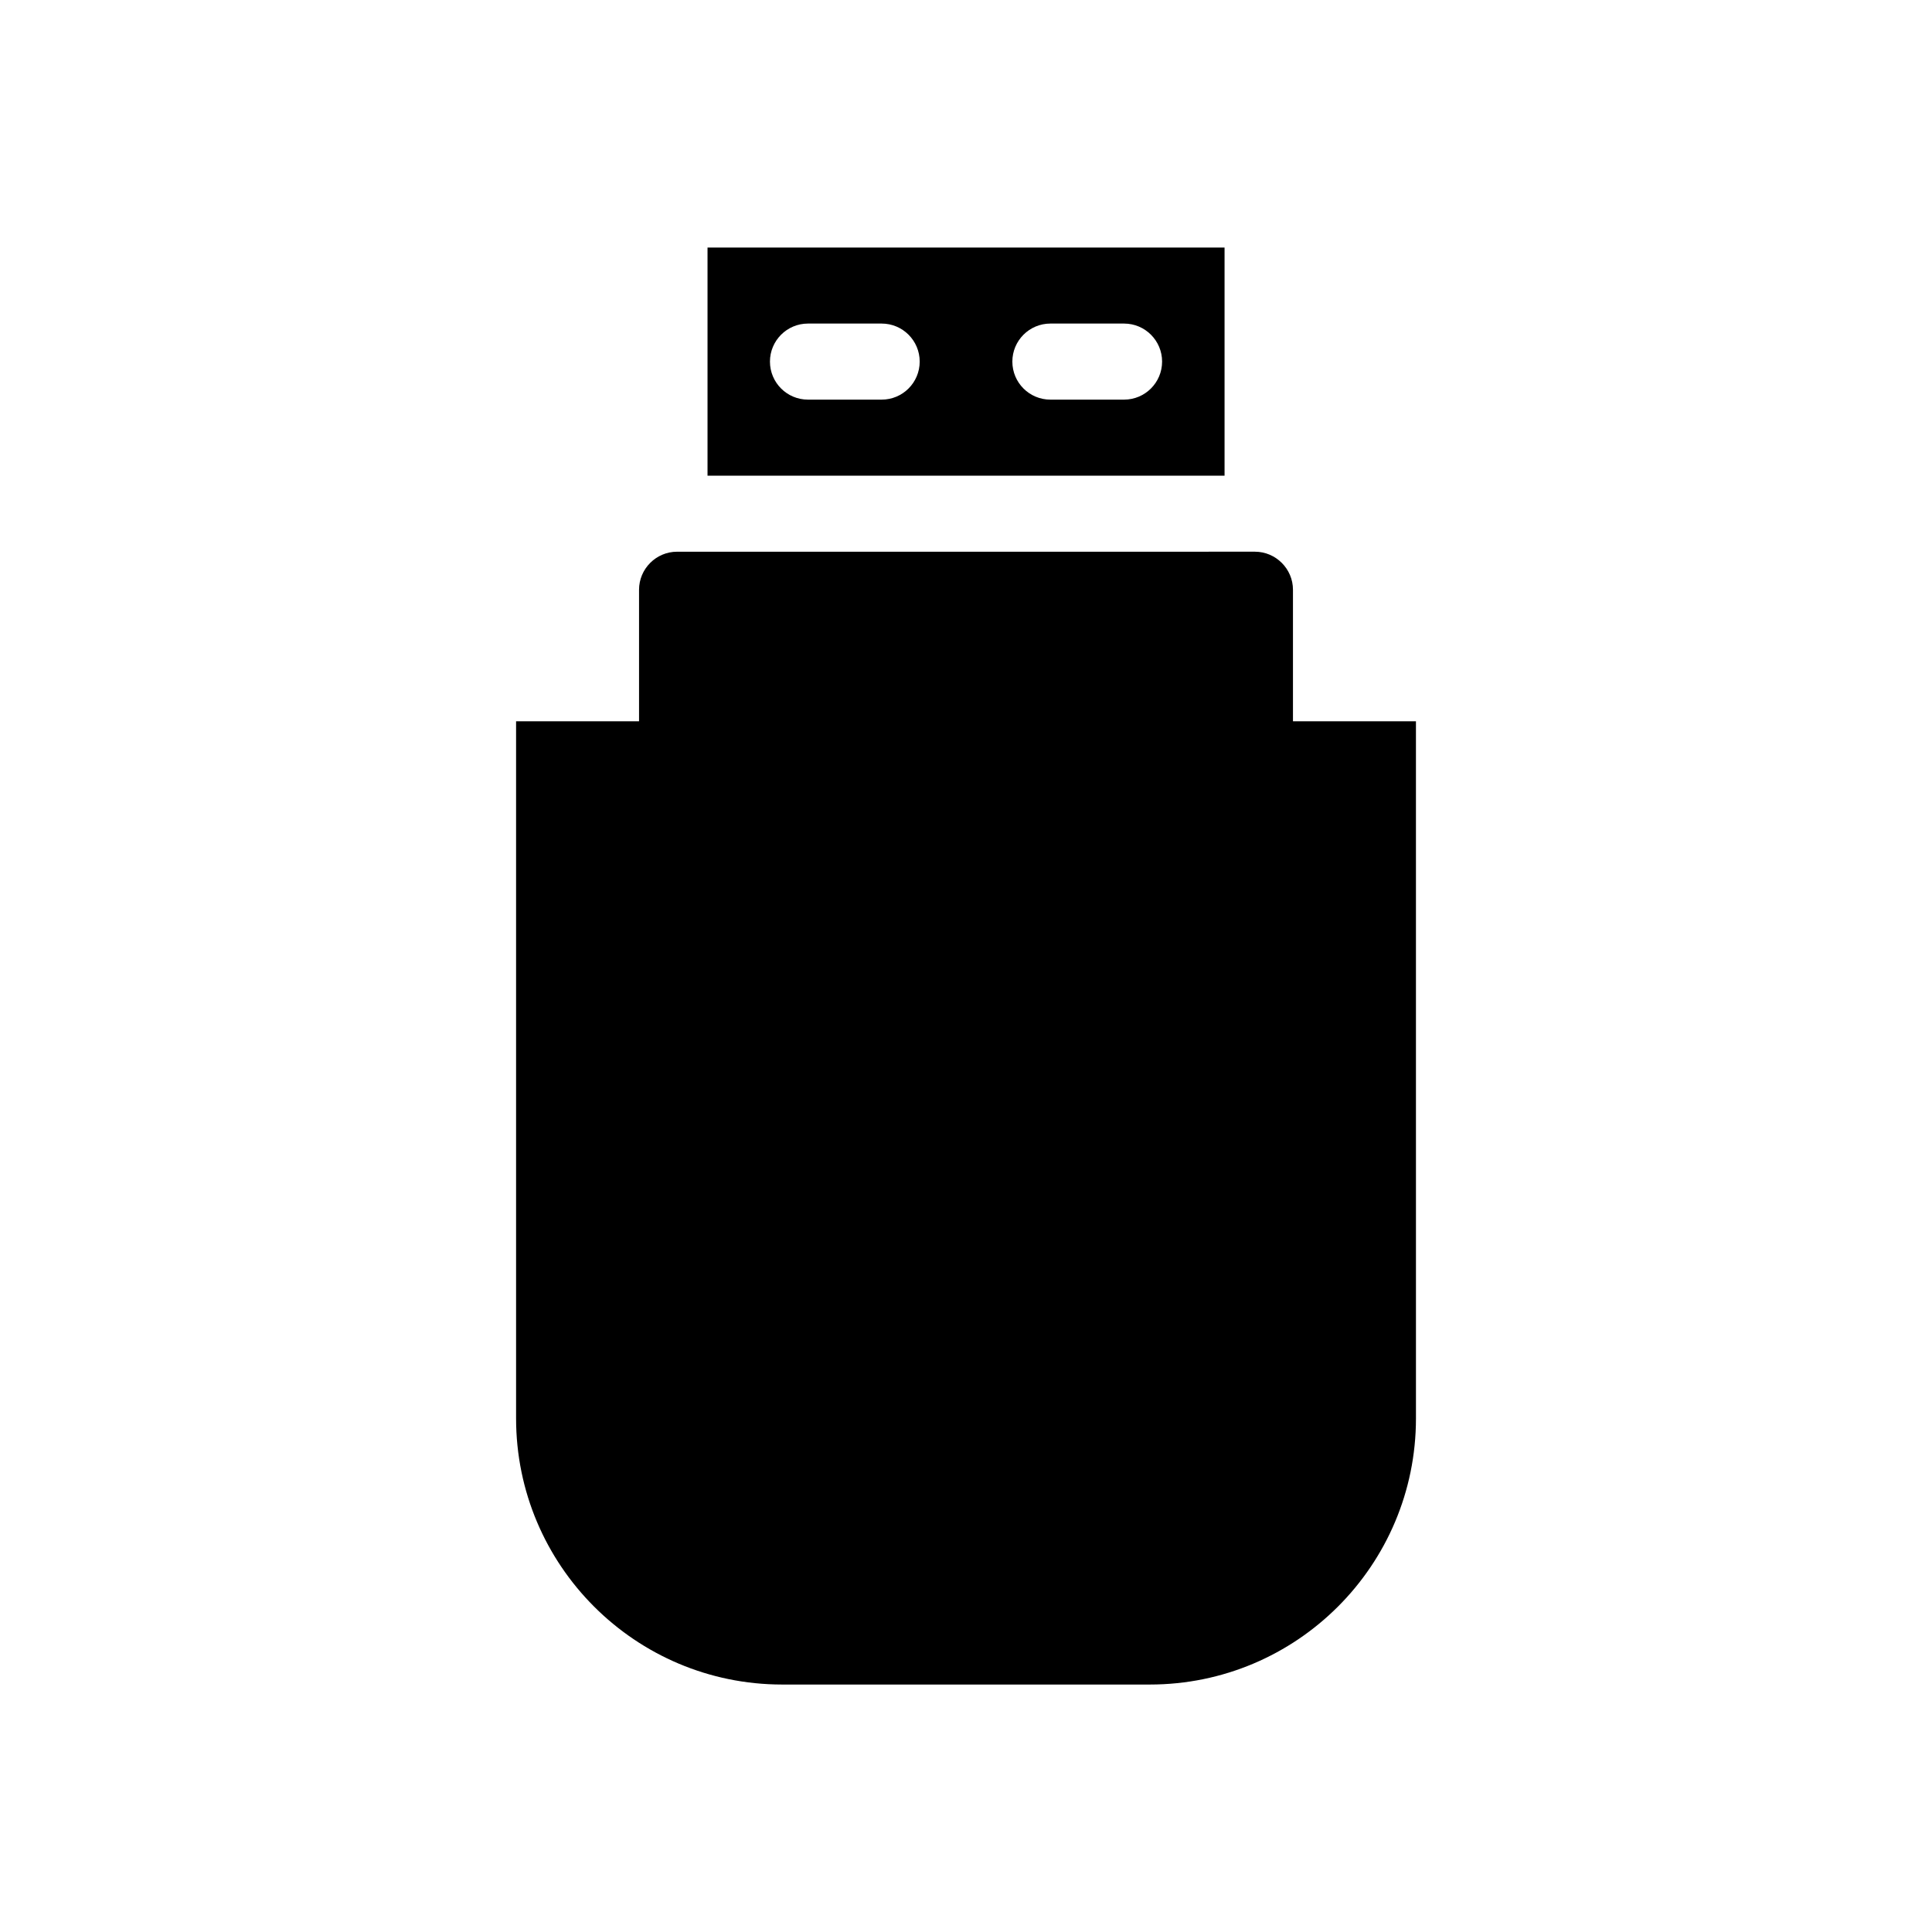
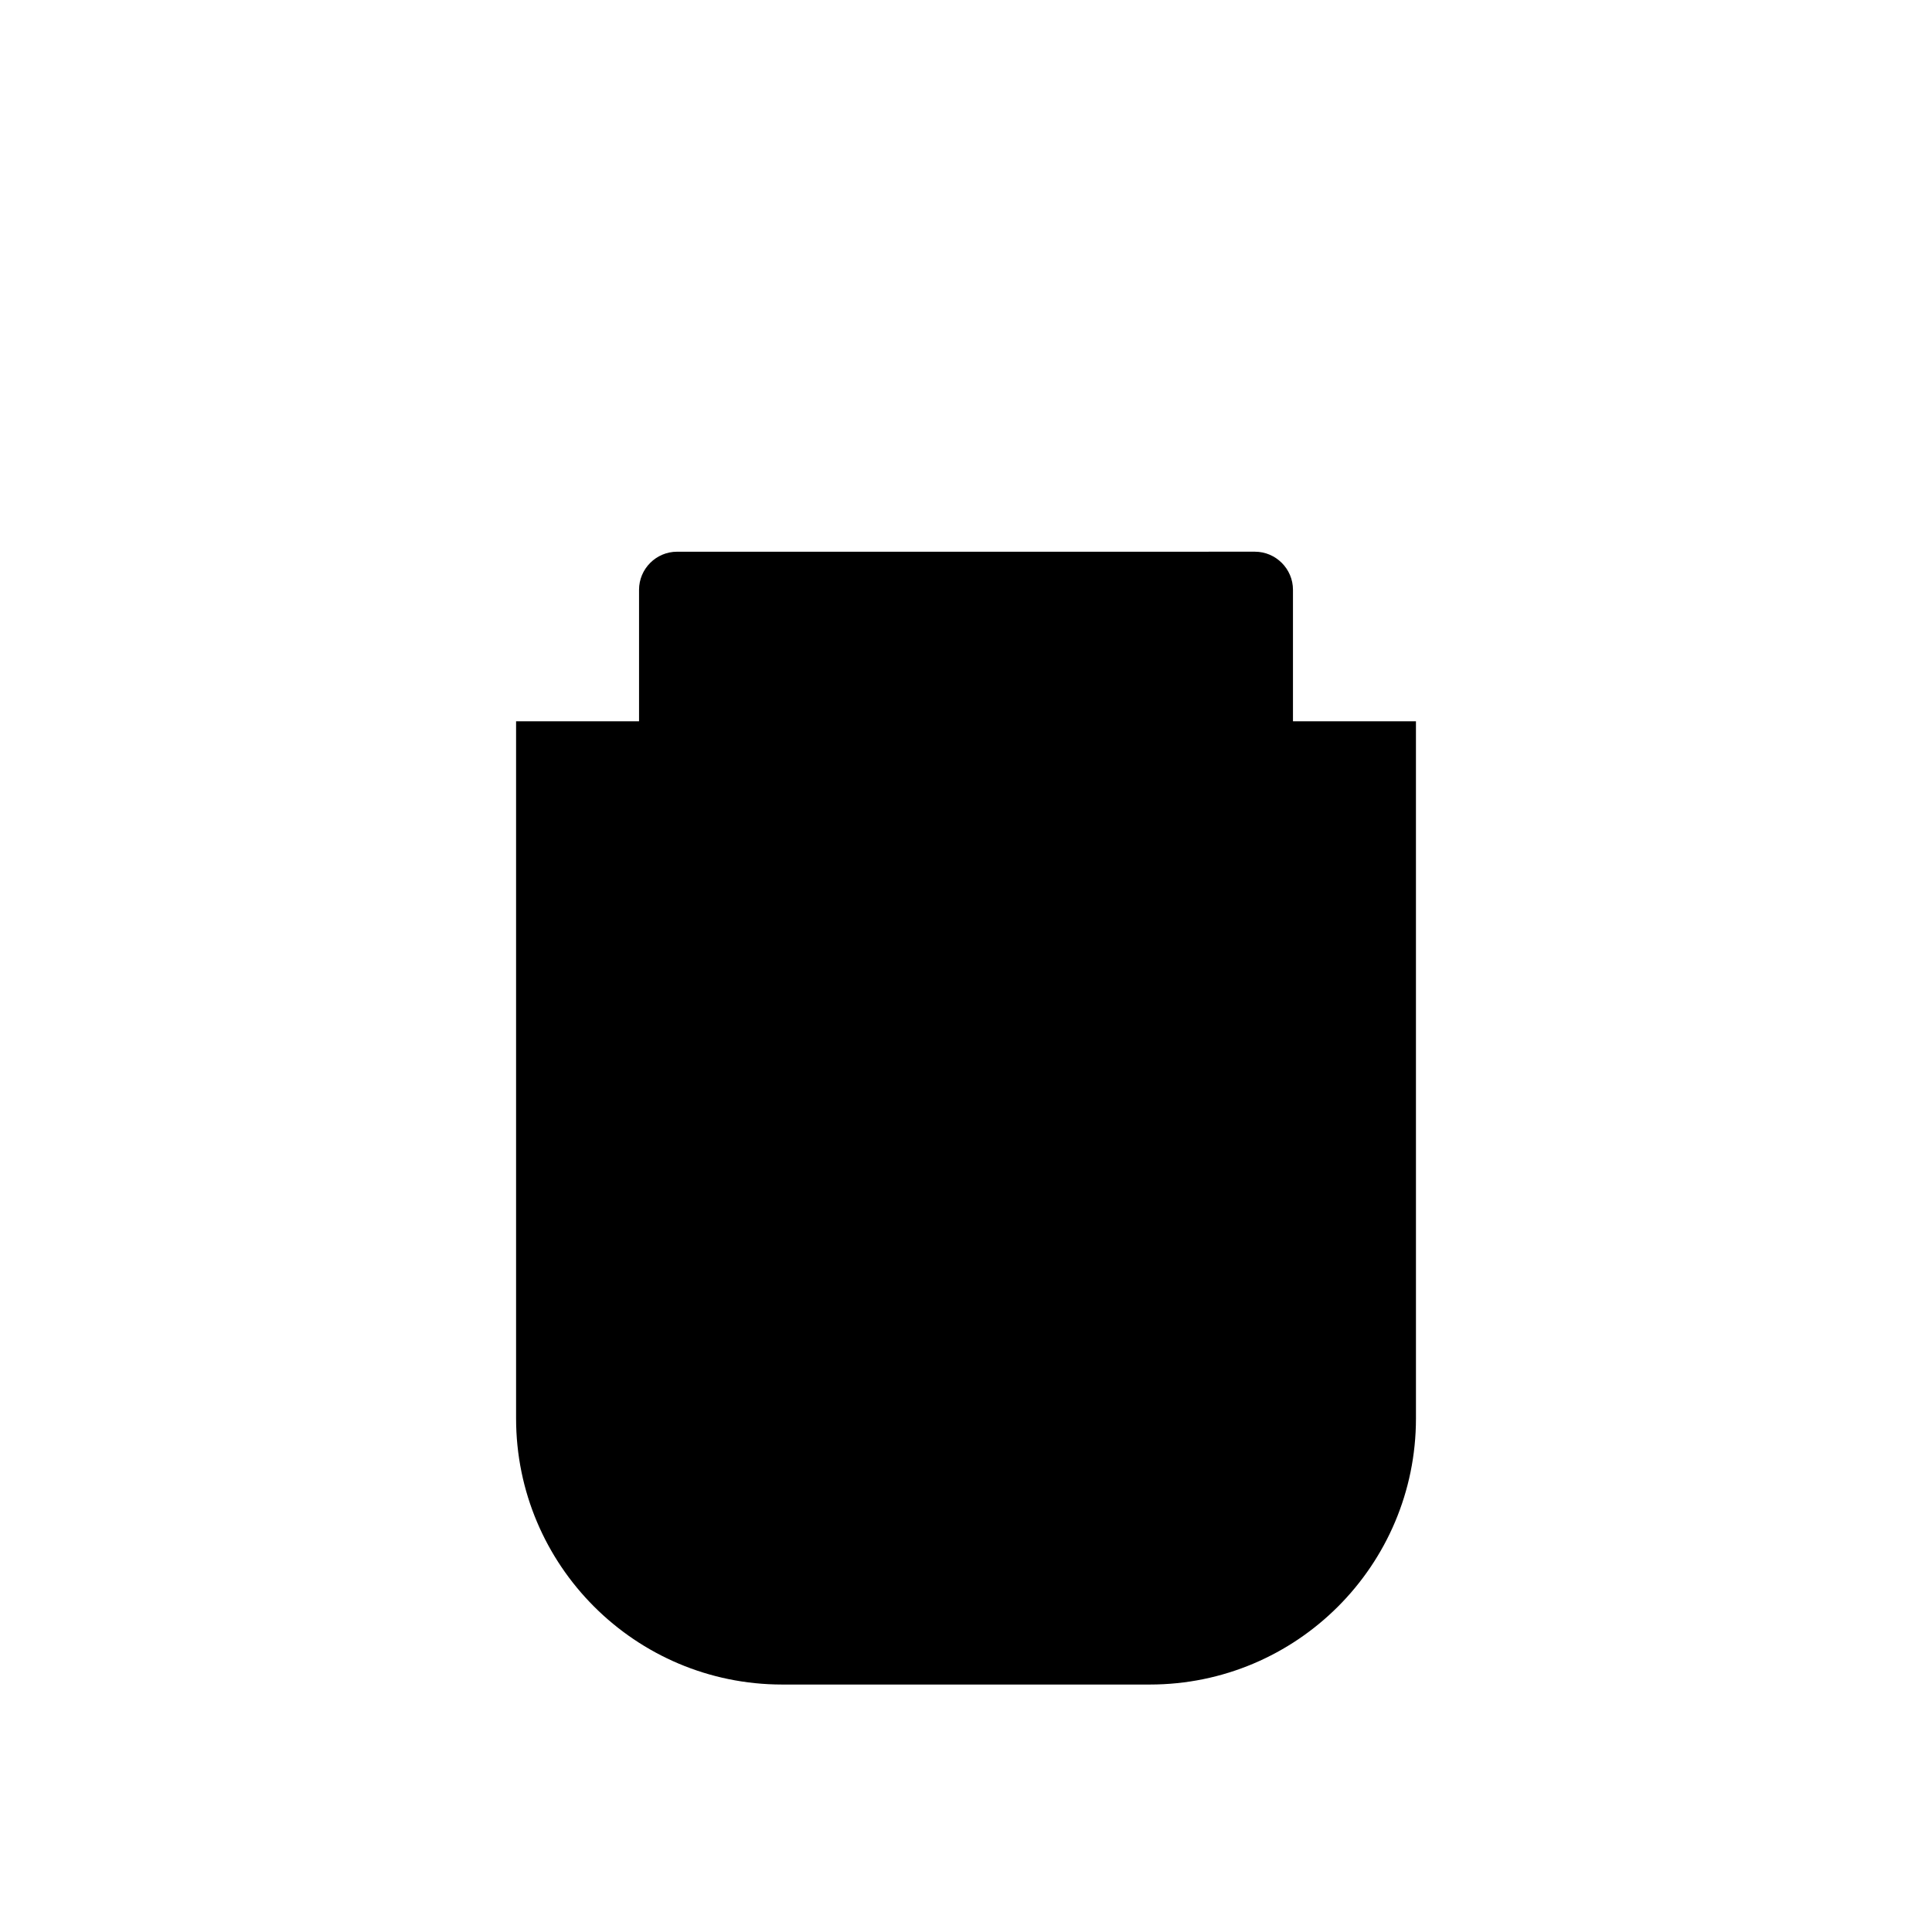
<svg xmlns="http://www.w3.org/2000/svg" fill="#000000" width="800px" height="800px" version="1.1" viewBox="144 144 512 512">
  <g>
    <path d="m486.65 335.14v-34.855c0-5.531-4.543-10.078-10.078-10.078l-153.14 0.004c-5.551 0-10.078 4.543-10.078 10.078v34.855h-32.586v184.74c0 38.945 31.59 70.535 70.535 70.535h97.406c38.953 0 70.535-31.59 70.535-70.535l-0.004-184.74z" />
-     <path d="m468.51 209.6h-137.01v60.457h137.02v-60.457zm-90.859 40.305h-19.527c-5.57 0-10.078-4.504-10.078-10.078 0-5.551 4.504-10.078 10.078-10.078h19.527c5.57 0 10.078 4.523 10.078 10.078 0 5.566-4.516 10.078-10.078 10.078zm64.238 0h-19.527c-5.57 0-10.078-4.504-10.078-10.078 0-5.551 4.504-10.078 10.078-10.078h19.527c5.57 0 10.078 4.523 10.078 10.078-0.004 5.566-4.516 10.078-10.078 10.078z" />
  </g>
</svg>